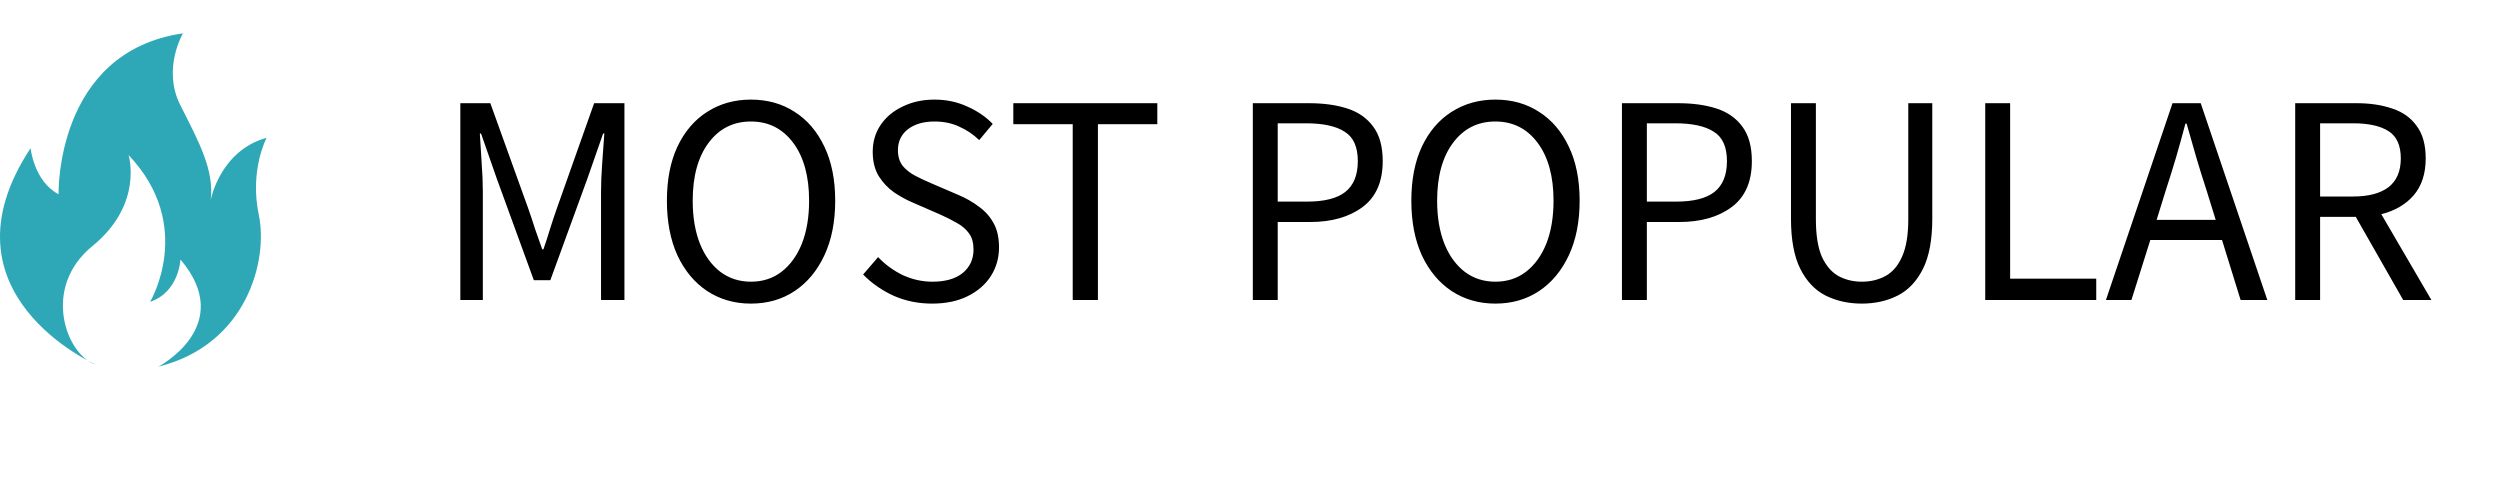
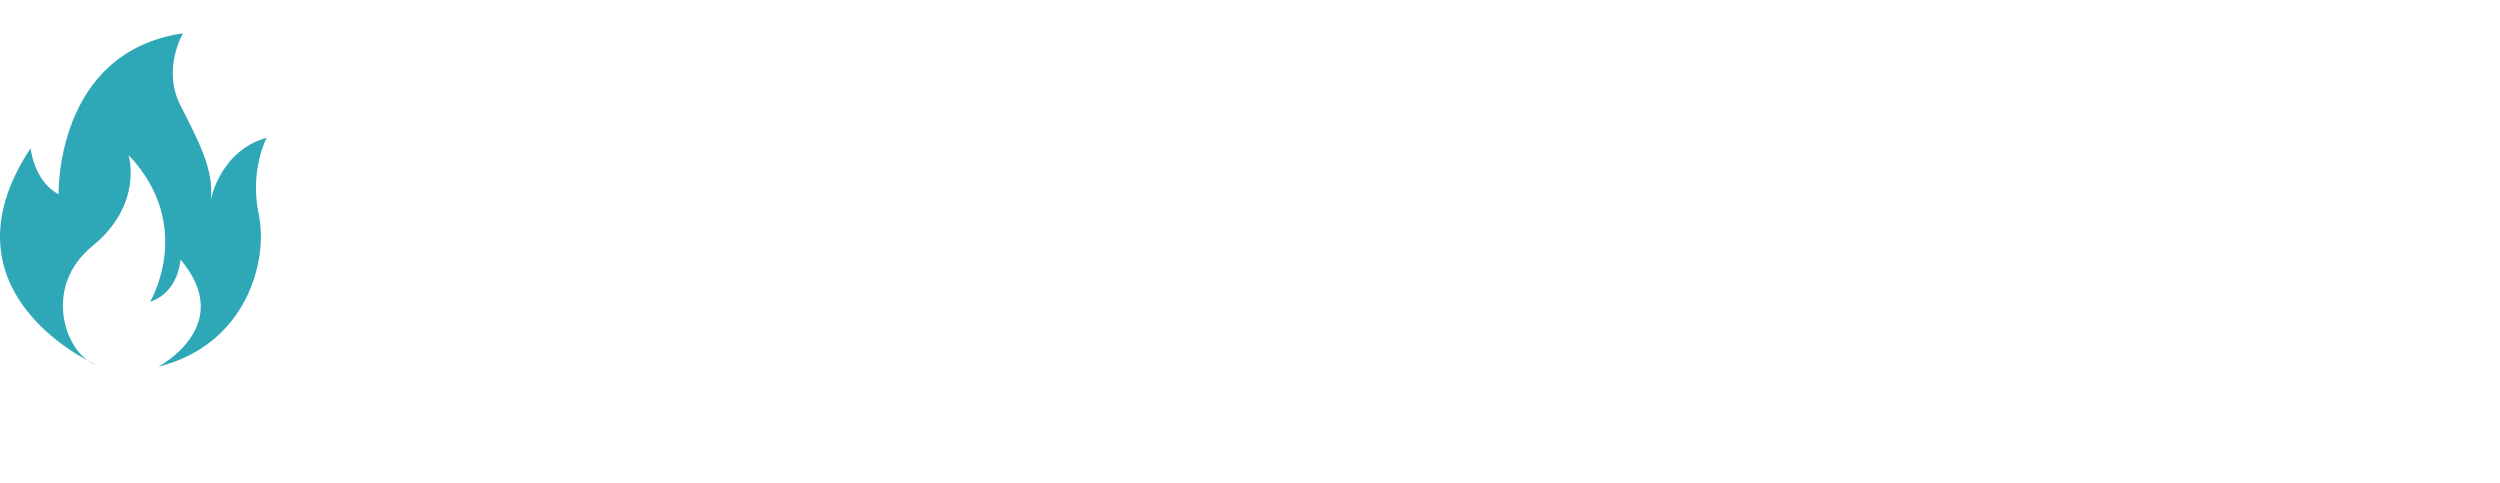
<svg xmlns="http://www.w3.org/2000/svg" width="150" height="29" viewBox="0 0 150 29" fill="none">
  <path fill-rule="evenodd" clip-rule="evenodd" d="M10.98 2C10.98 2 9.721 4.122 10.812 6.293C11.903 8.464 12.861 10.174 12.642 12C12.642 12 13.196 9.039 16 8.266C16 8.266 14.959 10.19 15.53 12.904C16.1 15.618 14.807 20.684 9.501 22C9.501 22 14.203 19.549 10.828 15.569C10.828 15.569 10.744 17.526 9.006 18.11C9.006 18.11 11.742 13.545 7.713 9.302C7.713 9.302 8.636 12.246 5.546 14.763C2.457 17.28 3.985 21.326 5.765 21.884C5.765 21.884 -3.941 17.641 1.835 8.891C1.835 8.891 2.037 10.881 3.515 11.655C3.515 11.655 3.296 3.118 10.979 2L10.98 2Z" fill="#2EA8B7" />
-   <path d="M27.62 18V6.192H29.42L31.688 12.492C31.832 12.9 31.97 13.314 32.102 13.734C32.246 14.142 32.39 14.55 32.534 14.958H32.606C32.75 14.55 32.882 14.142 33.002 13.734C33.134 13.314 33.272 12.9 33.416 12.492L35.648 6.192H37.466V18H36.062V11.502C36.062 10.974 36.086 10.392 36.134 9.756C36.182 9.108 36.224 8.526 36.26 8.01H36.188L35.252 10.692L33.02 16.812H32.03L29.798 10.692L28.862 8.01H28.79C28.826 8.526 28.862 9.108 28.898 9.756C28.946 10.392 28.97 10.974 28.97 11.502V18H27.62ZM45.054 18.216C44.07 18.216 43.194 17.964 42.426 17.46C41.67 16.956 41.076 16.242 40.644 15.318C40.224 14.394 40.014 13.302 40.014 12.042C40.014 10.782 40.224 9.702 40.644 8.802C41.076 7.89 41.67 7.194 42.426 6.714C43.194 6.222 44.07 5.976 45.054 5.976C46.05 5.976 46.926 6.222 47.682 6.714C48.438 7.194 49.032 7.89 49.464 8.802C49.896 9.702 50.112 10.782 50.112 12.042C50.112 13.302 49.896 14.394 49.464 15.318C49.032 16.242 48.438 16.956 47.682 17.46C46.926 17.964 46.05 18.216 45.054 18.216ZM45.054 16.902C45.762 16.902 46.374 16.704 46.89 16.308C47.418 15.9 47.826 15.336 48.114 14.616C48.402 13.884 48.546 13.026 48.546 12.042C48.546 10.578 48.228 9.42 47.592 8.568C46.956 7.716 46.11 7.29 45.054 7.29C43.998 7.29 43.152 7.716 42.516 8.568C41.88 9.42 41.562 10.578 41.562 12.042C41.562 13.026 41.706 13.884 41.994 14.616C42.282 15.336 42.69 15.9 43.218 16.308C43.746 16.704 44.358 16.902 45.054 16.902ZM55.927 18.216C55.099 18.216 54.331 18.06 53.623 17.748C52.915 17.424 52.303 16.998 51.787 16.47L52.687 15.426C53.107 15.87 53.599 16.23 54.163 16.506C54.739 16.77 55.333 16.902 55.945 16.902C56.725 16.902 57.331 16.728 57.763 16.38C58.195 16.02 58.411 15.552 58.411 14.976C58.411 14.568 58.321 14.244 58.141 14.004C57.973 13.764 57.739 13.56 57.439 13.392C57.151 13.224 56.821 13.056 56.449 12.888L54.757 12.15C54.385 11.994 54.013 11.79 53.641 11.538C53.281 11.286 52.975 10.962 52.723 10.566C52.483 10.17 52.363 9.684 52.363 9.108C52.363 8.508 52.519 7.974 52.831 7.506C53.155 7.026 53.599 6.654 54.163 6.39C54.727 6.114 55.363 5.976 56.071 5.976C56.779 5.976 57.433 6.114 58.033 6.39C58.633 6.654 59.143 7.002 59.563 7.434L58.753 8.406C58.393 8.058 57.991 7.788 57.547 7.596C57.115 7.392 56.623 7.29 56.071 7.29C55.411 7.29 54.877 7.446 54.469 7.758C54.073 8.07 53.875 8.49 53.875 9.018C53.875 9.39 53.971 9.702 54.163 9.954C54.367 10.194 54.619 10.392 54.919 10.548C55.219 10.704 55.525 10.848 55.837 10.98L57.511 11.7C57.967 11.892 58.375 12.126 58.735 12.402C59.107 12.666 59.401 12.996 59.617 13.392C59.833 13.776 59.941 14.262 59.941 14.85C59.941 15.474 59.779 16.044 59.455 16.56C59.131 17.064 58.669 17.466 58.069 17.766C57.469 18.066 56.755 18.216 55.927 18.216ZM64.363 18V7.452H60.799V6.192H69.439V7.452H65.875V18H64.363ZM75.169 18V6.192H78.535C79.423 6.192 80.197 6.3 80.857 6.516C81.517 6.732 82.033 7.098 82.405 7.614C82.777 8.118 82.963 8.802 82.963 9.666C82.963 10.902 82.561 11.82 81.757 12.42C80.953 13.02 79.903 13.32 78.607 13.32H76.663V18H75.169ZM76.663 12.096H78.427C79.459 12.096 80.221 11.904 80.713 11.52C81.217 11.124 81.469 10.506 81.469 9.666C81.469 8.814 81.205 8.226 80.677 7.902C80.161 7.566 79.387 7.398 78.355 7.398H76.663V12.096ZM89.72 18.216C88.736 18.216 87.86 17.964 87.092 17.46C86.336 16.956 85.742 16.242 85.31 15.318C84.89 14.394 84.68 13.302 84.68 12.042C84.68 10.782 84.89 9.702 85.31 8.802C85.742 7.89 86.336 7.194 87.092 6.714C87.86 6.222 88.736 5.976 89.72 5.976C90.716 5.976 91.592 6.222 92.348 6.714C93.104 7.194 93.698 7.89 94.13 8.802C94.562 9.702 94.778 10.782 94.778 12.042C94.778 13.302 94.562 14.394 94.13 15.318C93.698 16.242 93.104 16.956 92.348 17.46C91.592 17.964 90.716 18.216 89.72 18.216ZM89.72 16.902C90.428 16.902 91.04 16.704 91.556 16.308C92.084 15.9 92.492 15.336 92.78 14.616C93.068 13.884 93.212 13.026 93.212 12.042C93.212 10.578 92.894 9.42 92.258 8.568C91.622 7.716 90.776 7.29 89.72 7.29C88.664 7.29 87.818 7.716 87.182 8.568C86.546 9.42 86.228 10.578 86.228 12.042C86.228 13.026 86.372 13.884 86.66 14.616C86.948 15.336 87.356 15.9 87.884 16.308C88.412 16.704 89.024 16.902 89.72 16.902ZM97.317 18V6.192H100.683C101.571 6.192 102.345 6.3 103.005 6.516C103.665 6.732 104.181 7.098 104.553 7.614C104.925 8.118 105.111 8.802 105.111 9.666C105.111 10.902 104.709 11.82 103.905 12.42C103.101 13.02 102.051 13.32 100.755 13.32H98.811V18H97.317ZM98.811 12.096H100.575C101.607 12.096 102.369 11.904 102.861 11.52C103.365 11.124 103.617 10.506 103.617 9.666C103.617 8.814 103.353 8.226 102.825 7.902C102.309 7.566 101.535 7.398 100.503 7.398H98.811V12.096ZM111.707 18.216C110.903 18.216 110.177 18.054 109.529 17.73C108.893 17.406 108.389 16.872 108.017 16.128C107.645 15.384 107.459 14.382 107.459 13.122V6.192H108.953V13.158C108.953 14.106 109.073 14.856 109.313 15.408C109.565 15.948 109.895 16.332 110.303 16.56C110.723 16.788 111.191 16.902 111.707 16.902C112.235 16.902 112.709 16.788 113.129 16.56C113.549 16.332 113.879 15.948 114.119 15.408C114.371 14.856 114.497 14.106 114.497 13.158V6.192H115.937V13.122C115.937 14.382 115.751 15.384 115.379 16.128C115.007 16.872 114.503 17.406 113.867 17.73C113.231 18.054 112.511 18.216 111.707 18.216ZM119.114 18V6.192H120.608V16.722H125.774V18H119.114ZM129.955 11.394L129.397 13.194H132.943L132.385 11.394C132.169 10.734 131.965 10.08 131.773 9.432C131.581 8.772 131.389 8.1 131.197 7.416H131.125C130.945 8.1 130.759 8.772 130.567 9.432C130.375 10.08 130.171 10.734 129.955 11.394ZM126.355 18L130.351 6.192H132.043L136.039 18H134.437L133.321 14.4H129.019L127.885 18H126.355ZM137.712 18V6.192H141.402C142.206 6.192 142.92 6.3 143.544 6.516C144.168 6.72 144.654 7.068 145.002 7.56C145.362 8.04 145.542 8.688 145.542 9.504C145.542 10.416 145.302 11.154 144.822 11.718C144.342 12.27 143.694 12.648 142.878 12.852L145.884 18H144.192L141.348 13.014H139.206V18H137.712ZM139.206 11.79H141.186C142.11 11.79 142.818 11.604 143.31 11.232C143.802 10.848 144.048 10.272 144.048 9.504C144.048 8.724 143.802 8.178 143.31 7.866C142.818 7.554 142.11 7.398 141.186 7.398H139.206V11.79Z" fill="black" />
</svg>